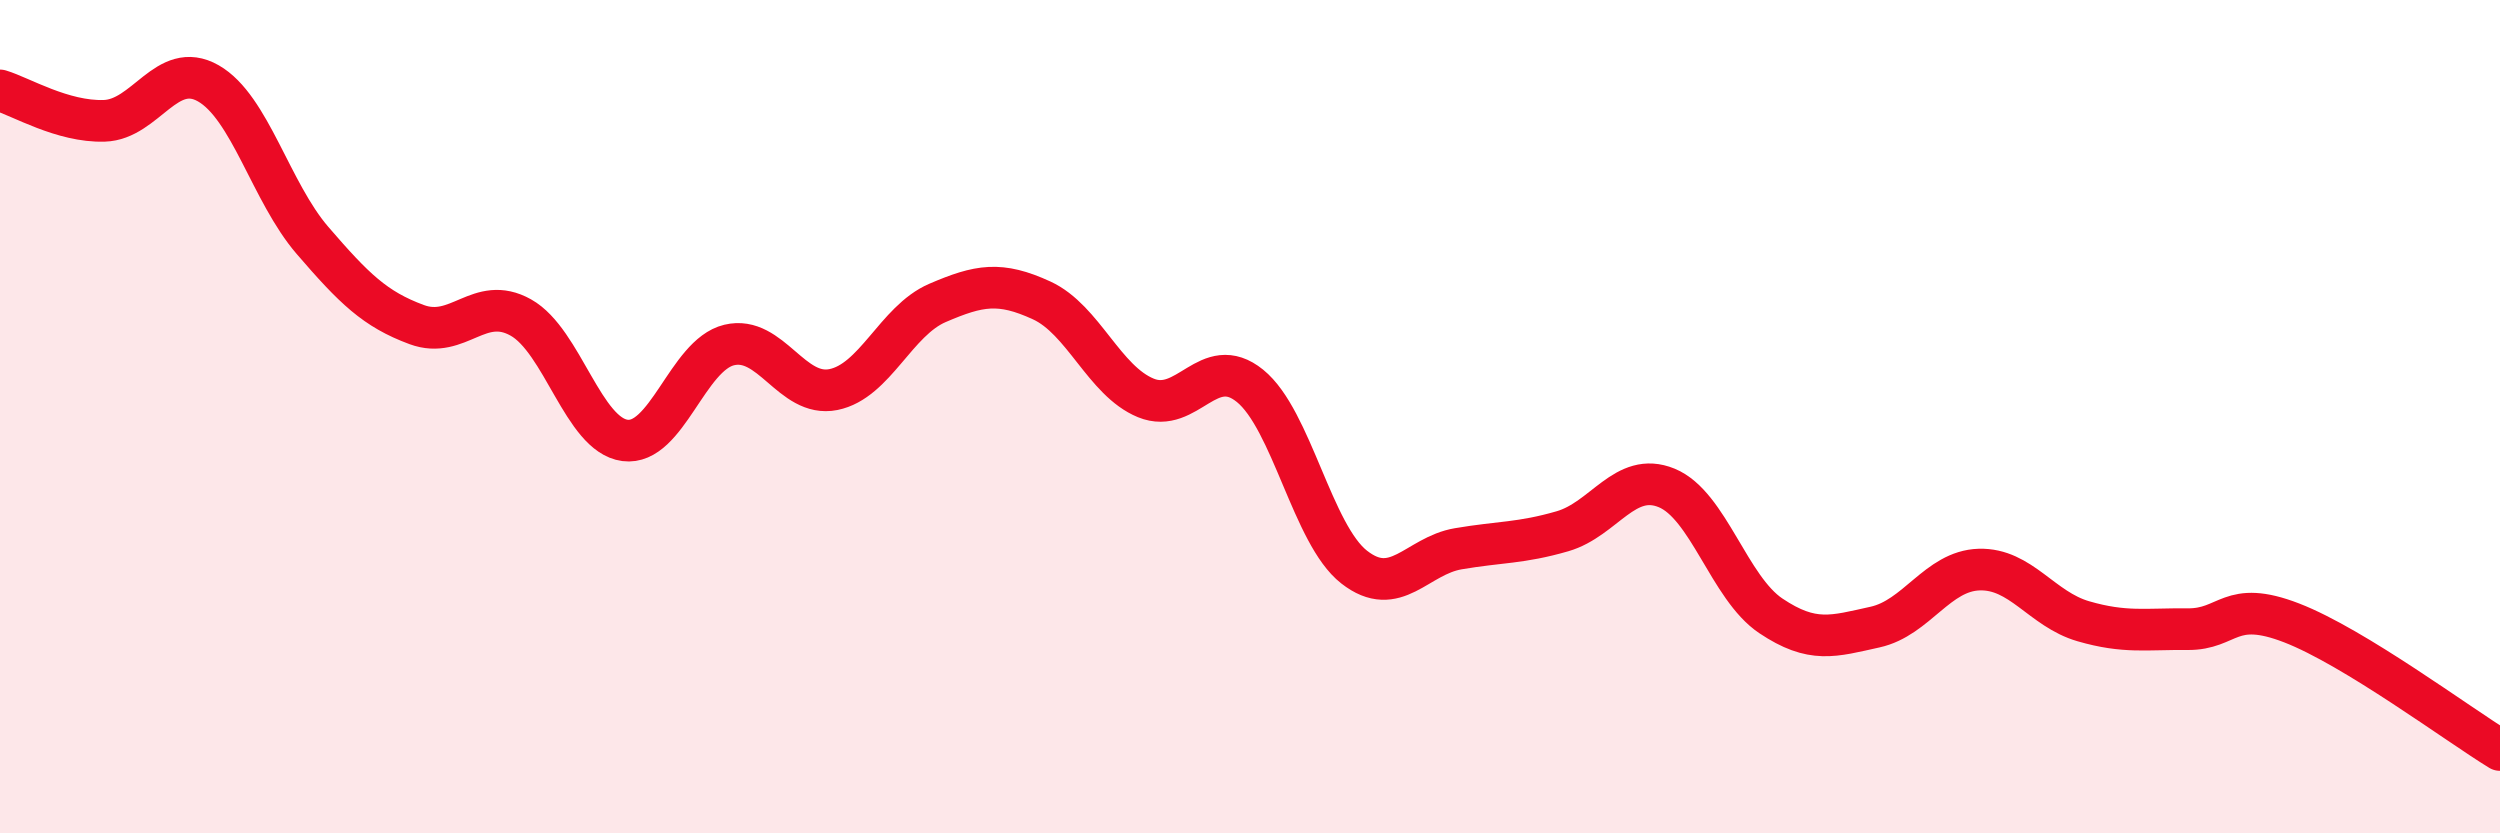
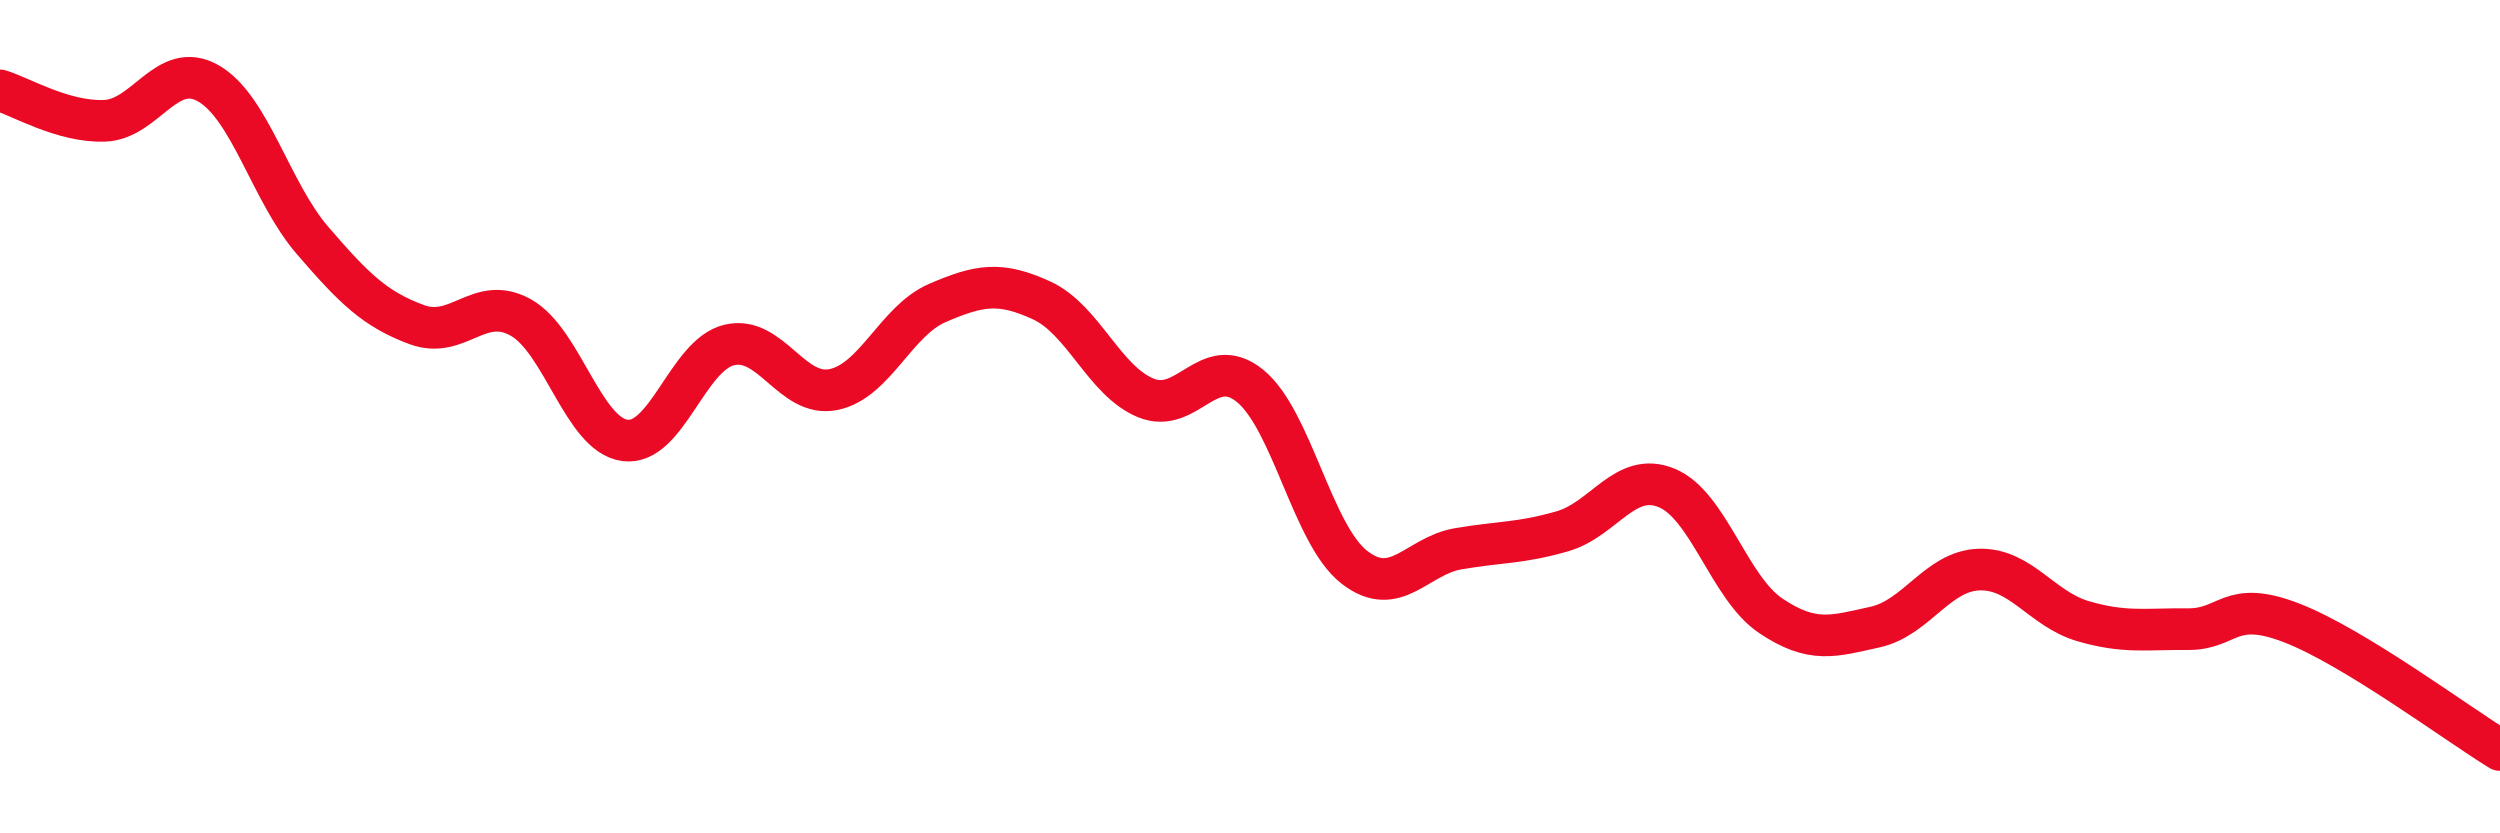
<svg xmlns="http://www.w3.org/2000/svg" width="60" height="20" viewBox="0 0 60 20">
-   <path d="M 0,2.17 C 0.5,2.32 1.5,2.93 2.5,2.9 C 3.5,2.87 4,1.43 5,2 C 6,2.57 6.5,4.61 7.5,5.77 C 8.5,6.93 9,7.42 10,7.79 C 11,8.16 11.5,7.06 12.5,7.62 C 13.5,8.18 14,10.44 15,10.57 C 16,10.7 16.5,8.52 17.5,8.28 C 18.5,8.04 19,9.55 20,9.35 C 21,9.15 21.5,7.7 22.5,7.27 C 23.5,6.84 24,6.75 25,7.21 C 26,7.67 26.5,9.14 27.5,9.55 C 28.5,9.96 29,8.45 30,9.26 C 31,10.07 31.5,12.83 32.5,13.61 C 33.5,14.39 34,13.34 35,13.17 C 36,13 36.5,13.04 37.5,12.75 C 38.5,12.46 39,11.3 40,11.71 C 41,12.12 41.5,14.11 42.5,14.78 C 43.5,15.45 44,15.27 45,15.05 C 46,14.83 46.5,13.7 47.5,13.67 C 48.5,13.64 49,14.62 50,14.91 C 51,15.2 51.5,15.09 52.5,15.1 C 53.5,15.11 53.5,14.37 55,14.95 C 56.5,15.53 59,17.39 60,18L60 20L0 20Z" fill="#EB0A25" opacity="0.1" stroke-linecap="round" stroke-linejoin="round" />
  <path d="M 0,2.17 C 0.5,2.32 1.5,2.93 2.5,2.9 C 3.5,2.87 4,1.43 5,2 C 6,2.57 6.5,4.61 7.5,5.77 C 8.5,6.93 9,7.42 10,7.79 C 11,8.16 11.5,7.06 12.5,7.62 C 13.5,8.18 14,10.44 15,10.57 C 16,10.7 16.5,8.52 17.5,8.28 C 18.5,8.04 19,9.55 20,9.35 C 21,9.15 21.5,7.7 22.5,7.27 C 23.5,6.84 24,6.75 25,7.21 C 26,7.67 26.5,9.14 27.5,9.55 C 28.5,9.96 29,8.45 30,9.26 C 31,10.07 31.5,12.83 32.5,13.61 C 33.5,14.39 34,13.34 35,13.17 C 36,13 36.5,13.04 37.5,12.75 C 38.5,12.46 39,11.3 40,11.71 C 41,12.12 41.5,14.11 42.5,14.78 C 43.5,15.45 44,15.27 45,15.05 C 46,14.83 46.5,13.7 47.5,13.67 C 48.5,13.64 49,14.62 50,14.91 C 51,15.2 51.5,15.09 52.5,15.1 C 53.5,15.11 53.5,14.37 55,14.95 C 56.5,15.53 59,17.39 60,18" stroke="#EB0A25" stroke-width="1" fill="none" stroke-linecap="round" stroke-linejoin="round" />
</svg>